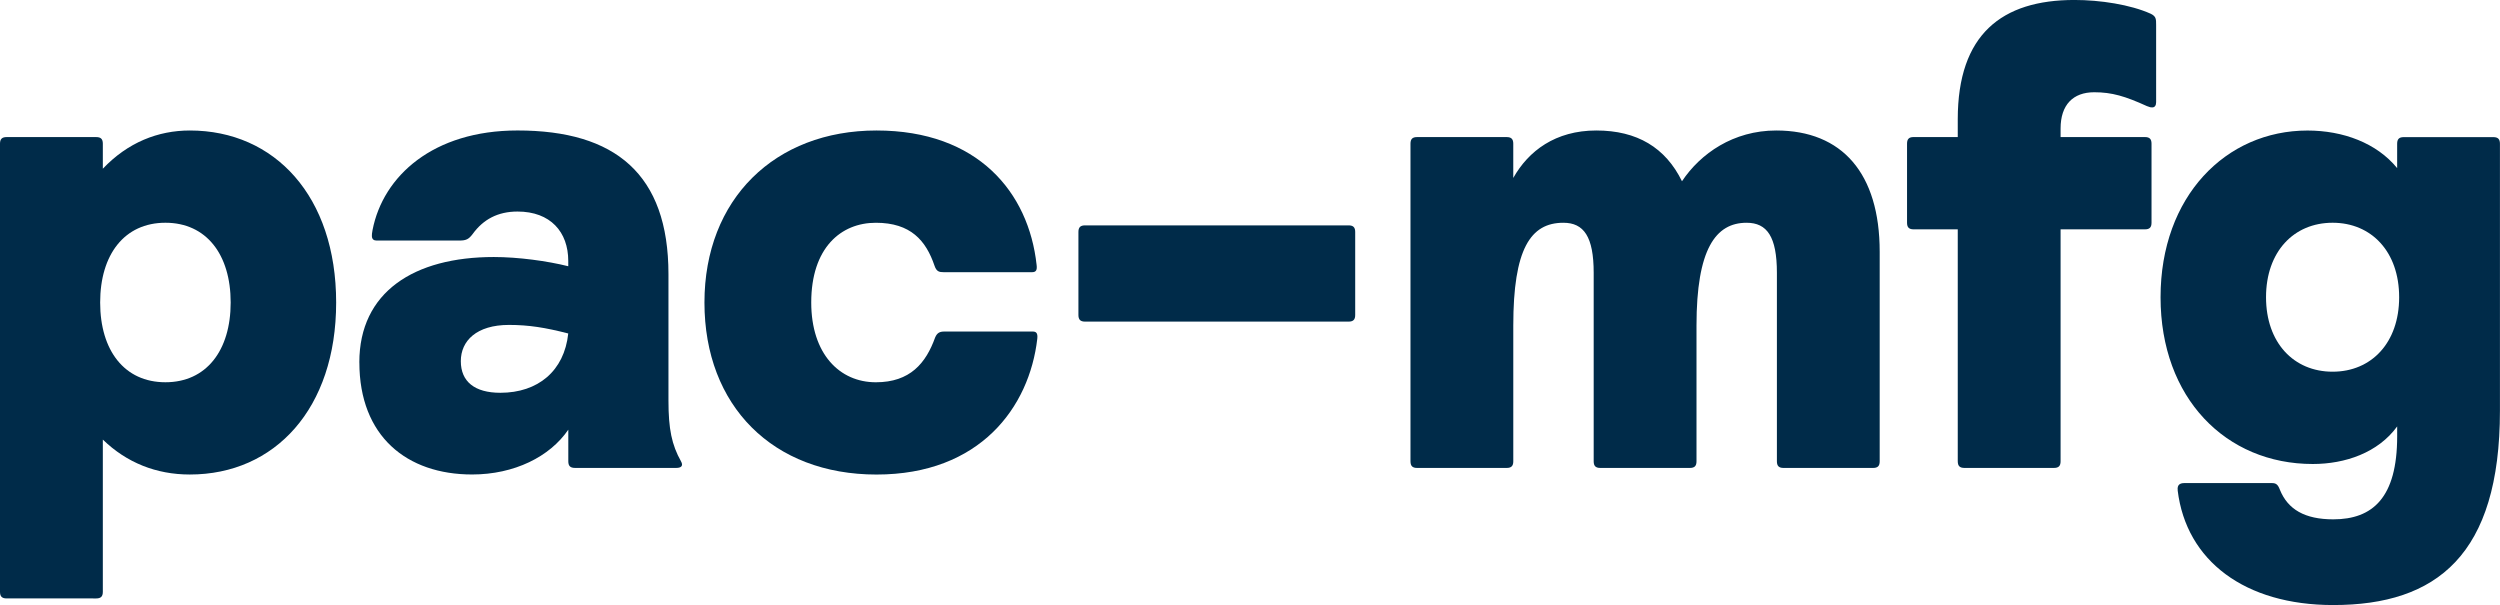
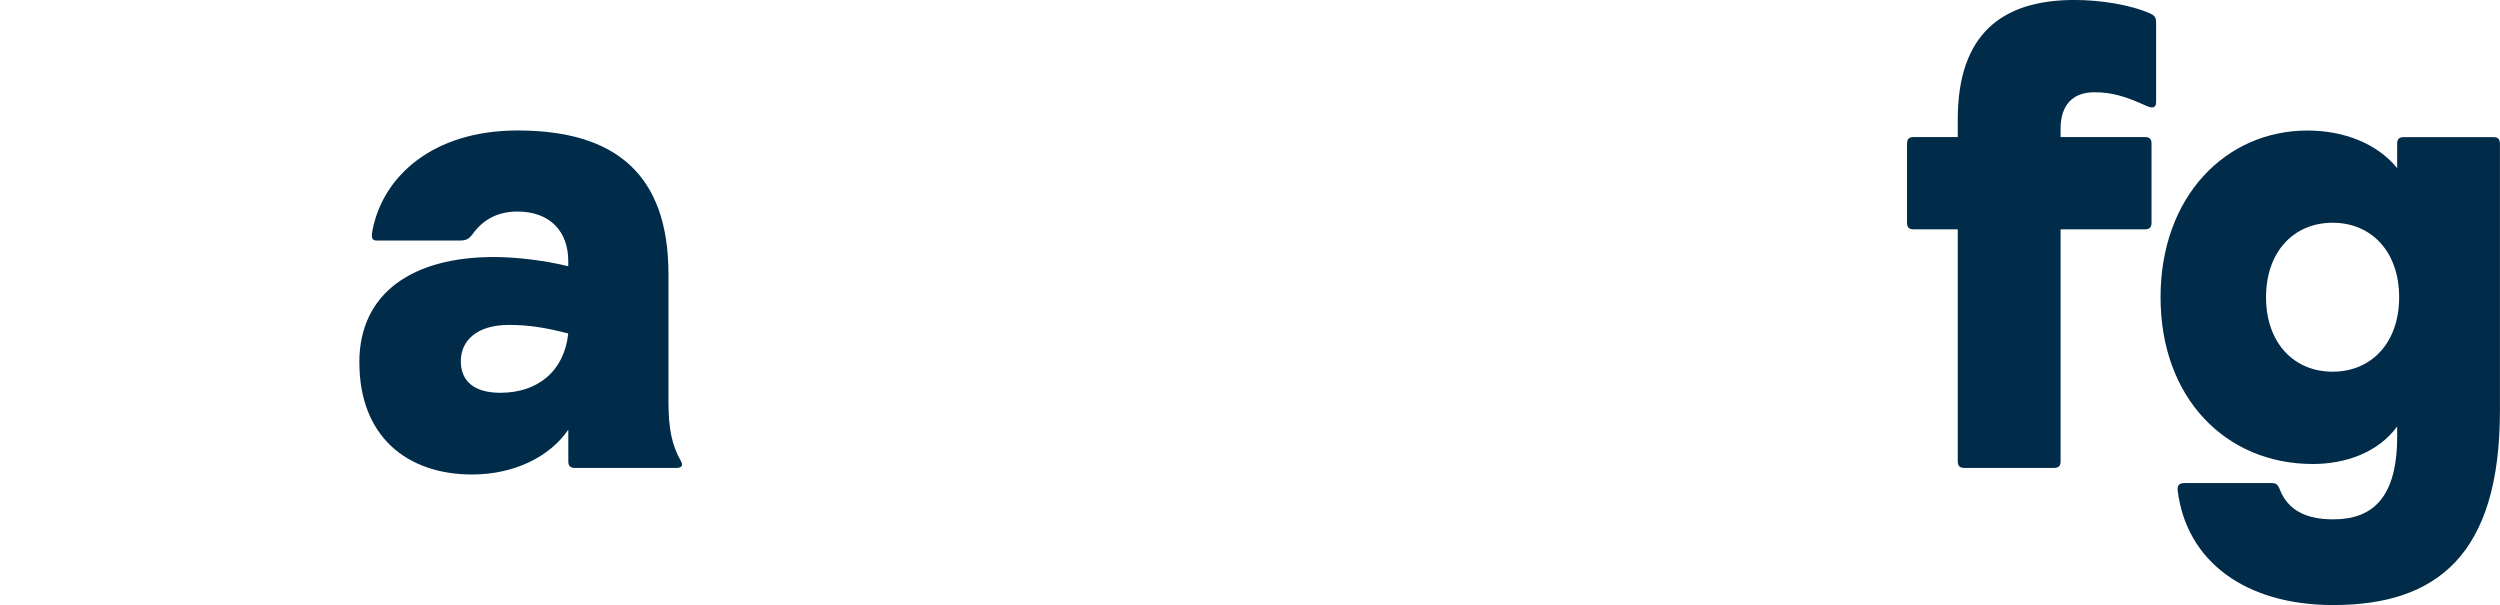
<svg xmlns="http://www.w3.org/2000/svg" id="a" viewBox="0 0 1198.35 290">
  <defs>
    <style>.b{fill:#002b49;}</style>
  </defs>
-   <path class="b" d="M0,283.68V68.87c0-2.21,.95-3.16,3.16-3.16H46.13c2.21,0,3.16,.95,3.16,3.16v12c12-12.64,26.53-18.32,41.7-18.32,40.75,0,70.14,31.59,70.14,82.45s-29.38,82.45-70.14,82.45c-16.11,0-30.32-5.69-41.7-16.74v72.98c0,2.21-.95,3.16-3.16,3.16H3.16c-2.21,0-3.16-.95-3.16-3.16ZM110.57,145c0-23.06-11.69-38.23-31.28-38.23s-31.28,15.16-31.28,38.23,11.69,38.23,31.28,38.23,31.28-15.17,31.28-38.23Z" />
  <path class="b" d="M172.24,173.75c0-33.8,26.22-50.55,64.45-50.55,11.69,0,25.59,1.89,35.7,4.42v-2.53c0-13.9-8.53-23.69-24.32-23.69-9.48,0-16.43,3.79-21.48,10.74-1.9,2.53-3.16,3.16-6.32,3.16h-39.8c-1.27,0-2.21-.63-2.21-2.22,0-.63,0-1.26,.32-2.84,5.06-25.9,29.07-47.7,69.5-47.7,46.75,0,72.34,20.85,72.34,68.87v60.65c0,13.59,1.58,21.16,6.01,29.07,1.26,2.21,0,3.16-2.21,3.16h-48.65c-2.21,0-3.16-.95-3.16-3.16v-15.17c-8.84,12.96-25.9,21.48-46.12,21.48-31.28,0-54.03-18.32-54.03-53.7Zm100.14-13.9c-11.05-2.84-18.95-4.1-28.43-4.1-15.48,0-23.06,7.58-23.06,17.37s6.63,15.16,18.95,15.16c18,0,30.64-10.42,32.54-28.43Z" />
-   <path class="b" d="M337.67,145c0-49.6,33.8-82.45,82.46-82.45s72.97,29.69,76.76,64.45c.32,2.53-.31,3.47-2.21,3.47h-42.33c-2.21,0-3.47-.32-4.42-3.16-4.1-12-11.37-20.53-28.11-20.53s-30.96,12-30.96,38.23c0,24.64,13.58,38.23,30.96,38.23,16.43,0,24.01-9.16,28.43-21.48,.95-2.22,2.21-2.84,4.42-2.84h42.33c1.59,0,2.53,.63,2.21,3.47-3.79,32.85-27.48,65.08-77.08,65.08s-82.46-32.85-82.46-82.45Z" />
-   <path class="b" d="M516.93,151v-39.81c0-2.21,.95-3.16,3.16-3.16h126.36c2.21,0,3.15,.95,3.15,3.16v39.81c0,2.21-.94,3.16-3.15,3.16h-126.36c-2.21,0-3.16-.95-3.16-3.16Z" />
-   <path class="b" d="M676.1,221.13V68.87c0-2.21,.94-3.16,3.15-3.16h42.96c2.21,0,3.16,.95,3.16,3.16v16.43c7.27-12.95,20.22-22.75,39.8-22.75s33.17,8.21,41.07,24.33c8.84-13.27,24.64-24.33,45.17-24.33,31.59,0,49.6,20.53,49.6,58.13v100.46c0,2.21-.94,3.16-3.15,3.16h-42.96c-2.21,0-3.16-.95-3.16-3.16v-90.35c0-17.38-4.74-24.01-14.53-24.01-14.85,0-24.01,12.63-24.01,49.28v65.08c0,2.21-.94,3.16-3.16,3.16h-42.96c-2.22,0-3.16-.95-3.16-3.16v-90.35c0-17.38-4.74-24.01-14.53-24.01-15.79,0-24.01,12.63-24.01,49.28v65.08c0,2.21-.95,3.16-3.16,3.16h-42.96c-2.21,0-3.15-.95-3.15-3.16Z" />
  <path class="b" d="M938.43,221.13V109.93h-21.16c-2.21,0-3.15-.95-3.15-3.16v-37.91c0-2.21,.94-3.16,3.15-3.16h21.16v-8.53c0-40.75,21.16-57.18,55.92-57.18,12.32,0,26.85,2.21,36.64,6.63,2.53,1.26,2.53,2.53,2.53,5.37V48.96c0,1.58-.63,2.53-1.89,2.53-.63,0-.94,0-2.53-.63-10.42-4.74-16.74-6.64-25.27-6.64-10.11,0-16.11,6-16.11,17.38v4.1h40.44c2.21,0,3.15,.95,3.15,3.16v37.91c0,2.21-.94,3.16-3.15,3.16h-40.44v111.2c0,2.21-.95,3.16-3.16,3.16h-42.96c-2.21,0-3.16-.95-3.16-3.16Z" />
  <path class="b" d="M1043.87,235.03c-.32-2.53,.95-3.47,3.16-3.47h42.01c1.89,0,2.84,.63,3.79,3.16,3.8,9.48,12,14.22,25.59,14.22,18.95,0,30.64-10.42,30.64-39.8v-4.74c-9.16,12.63-24.96,18.01-40.44,18.01-41.7,0-72.98-31.59-72.98-79.92s31.28-79.92,70.45-79.92c17.06,0,33.17,6,42.96,18.01v-11.69c0-2.21,.94-3.16,3.15-3.16h42.96c2.21,0,3.16,.95,3.16,3.16v127.94c0,69.18-30.32,93.19-79.92,93.19-42.34,0-70.45-21.16-74.56-54.97Zm106.14-92.56c0-21.8-13.26-35.7-31.9-35.7s-31.91,13.9-31.91,35.7,13.27,35.7,31.91,35.7,31.9-13.9,31.9-35.7Z" />
</svg>